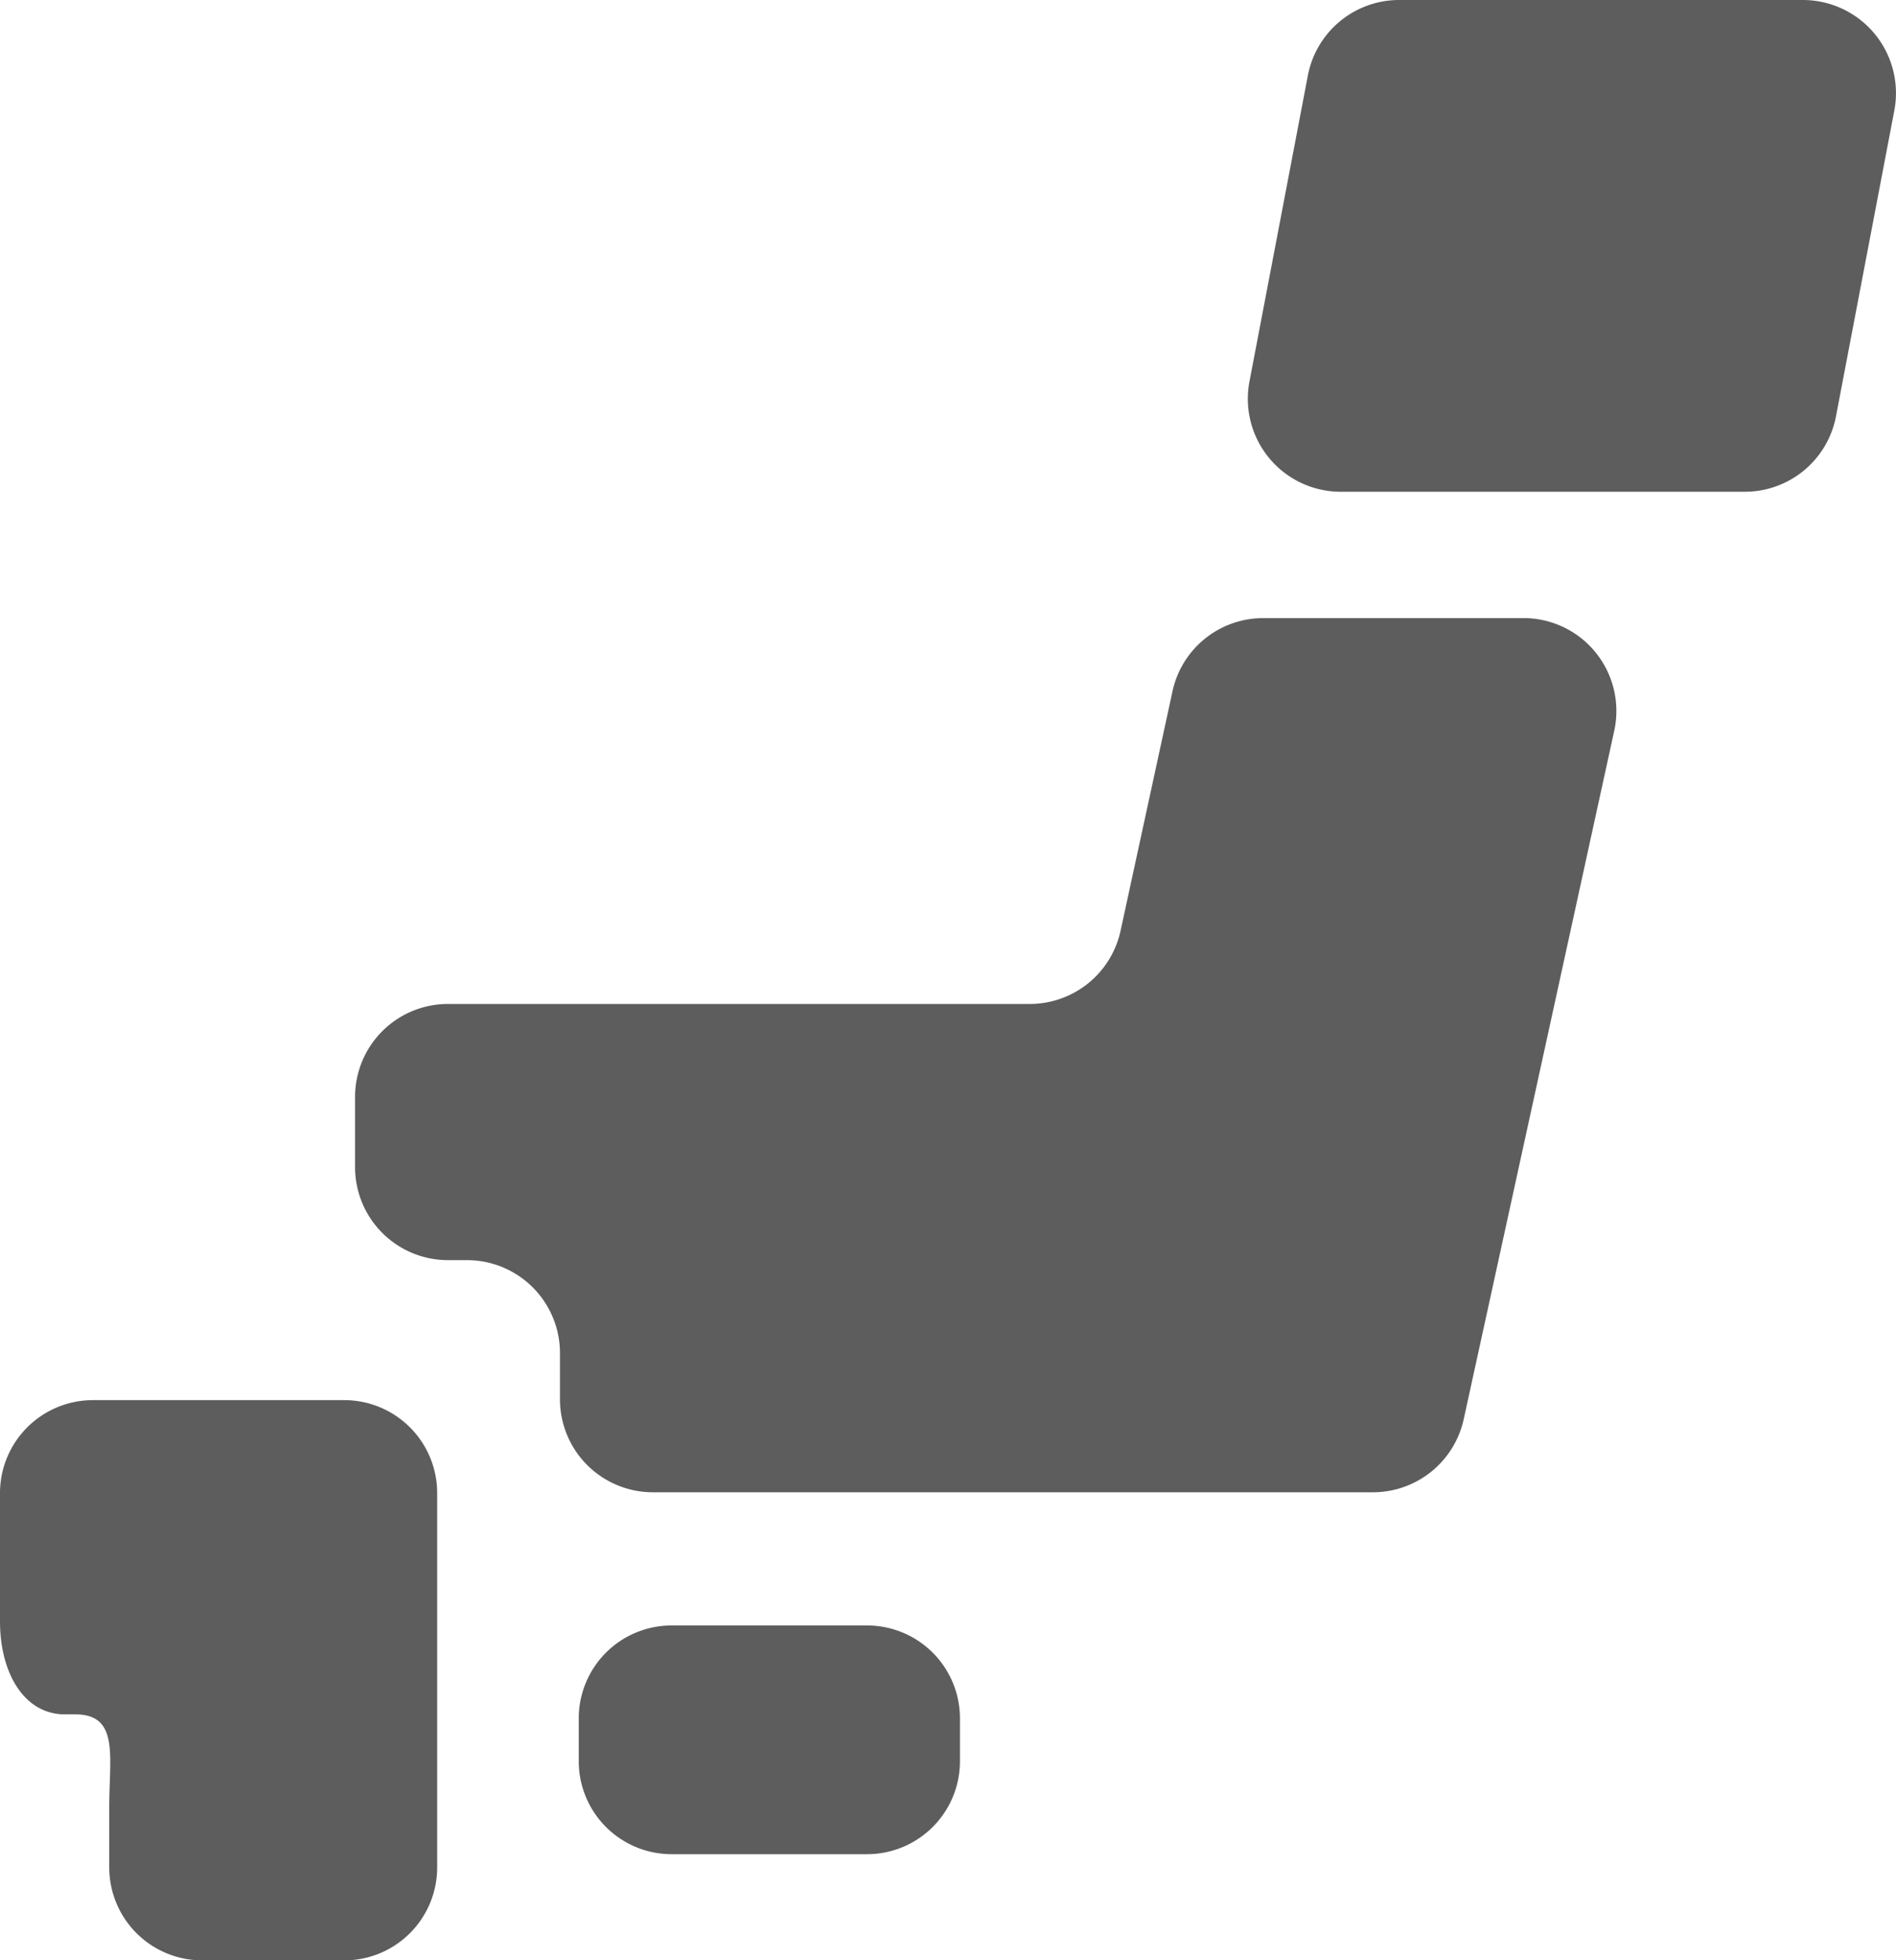
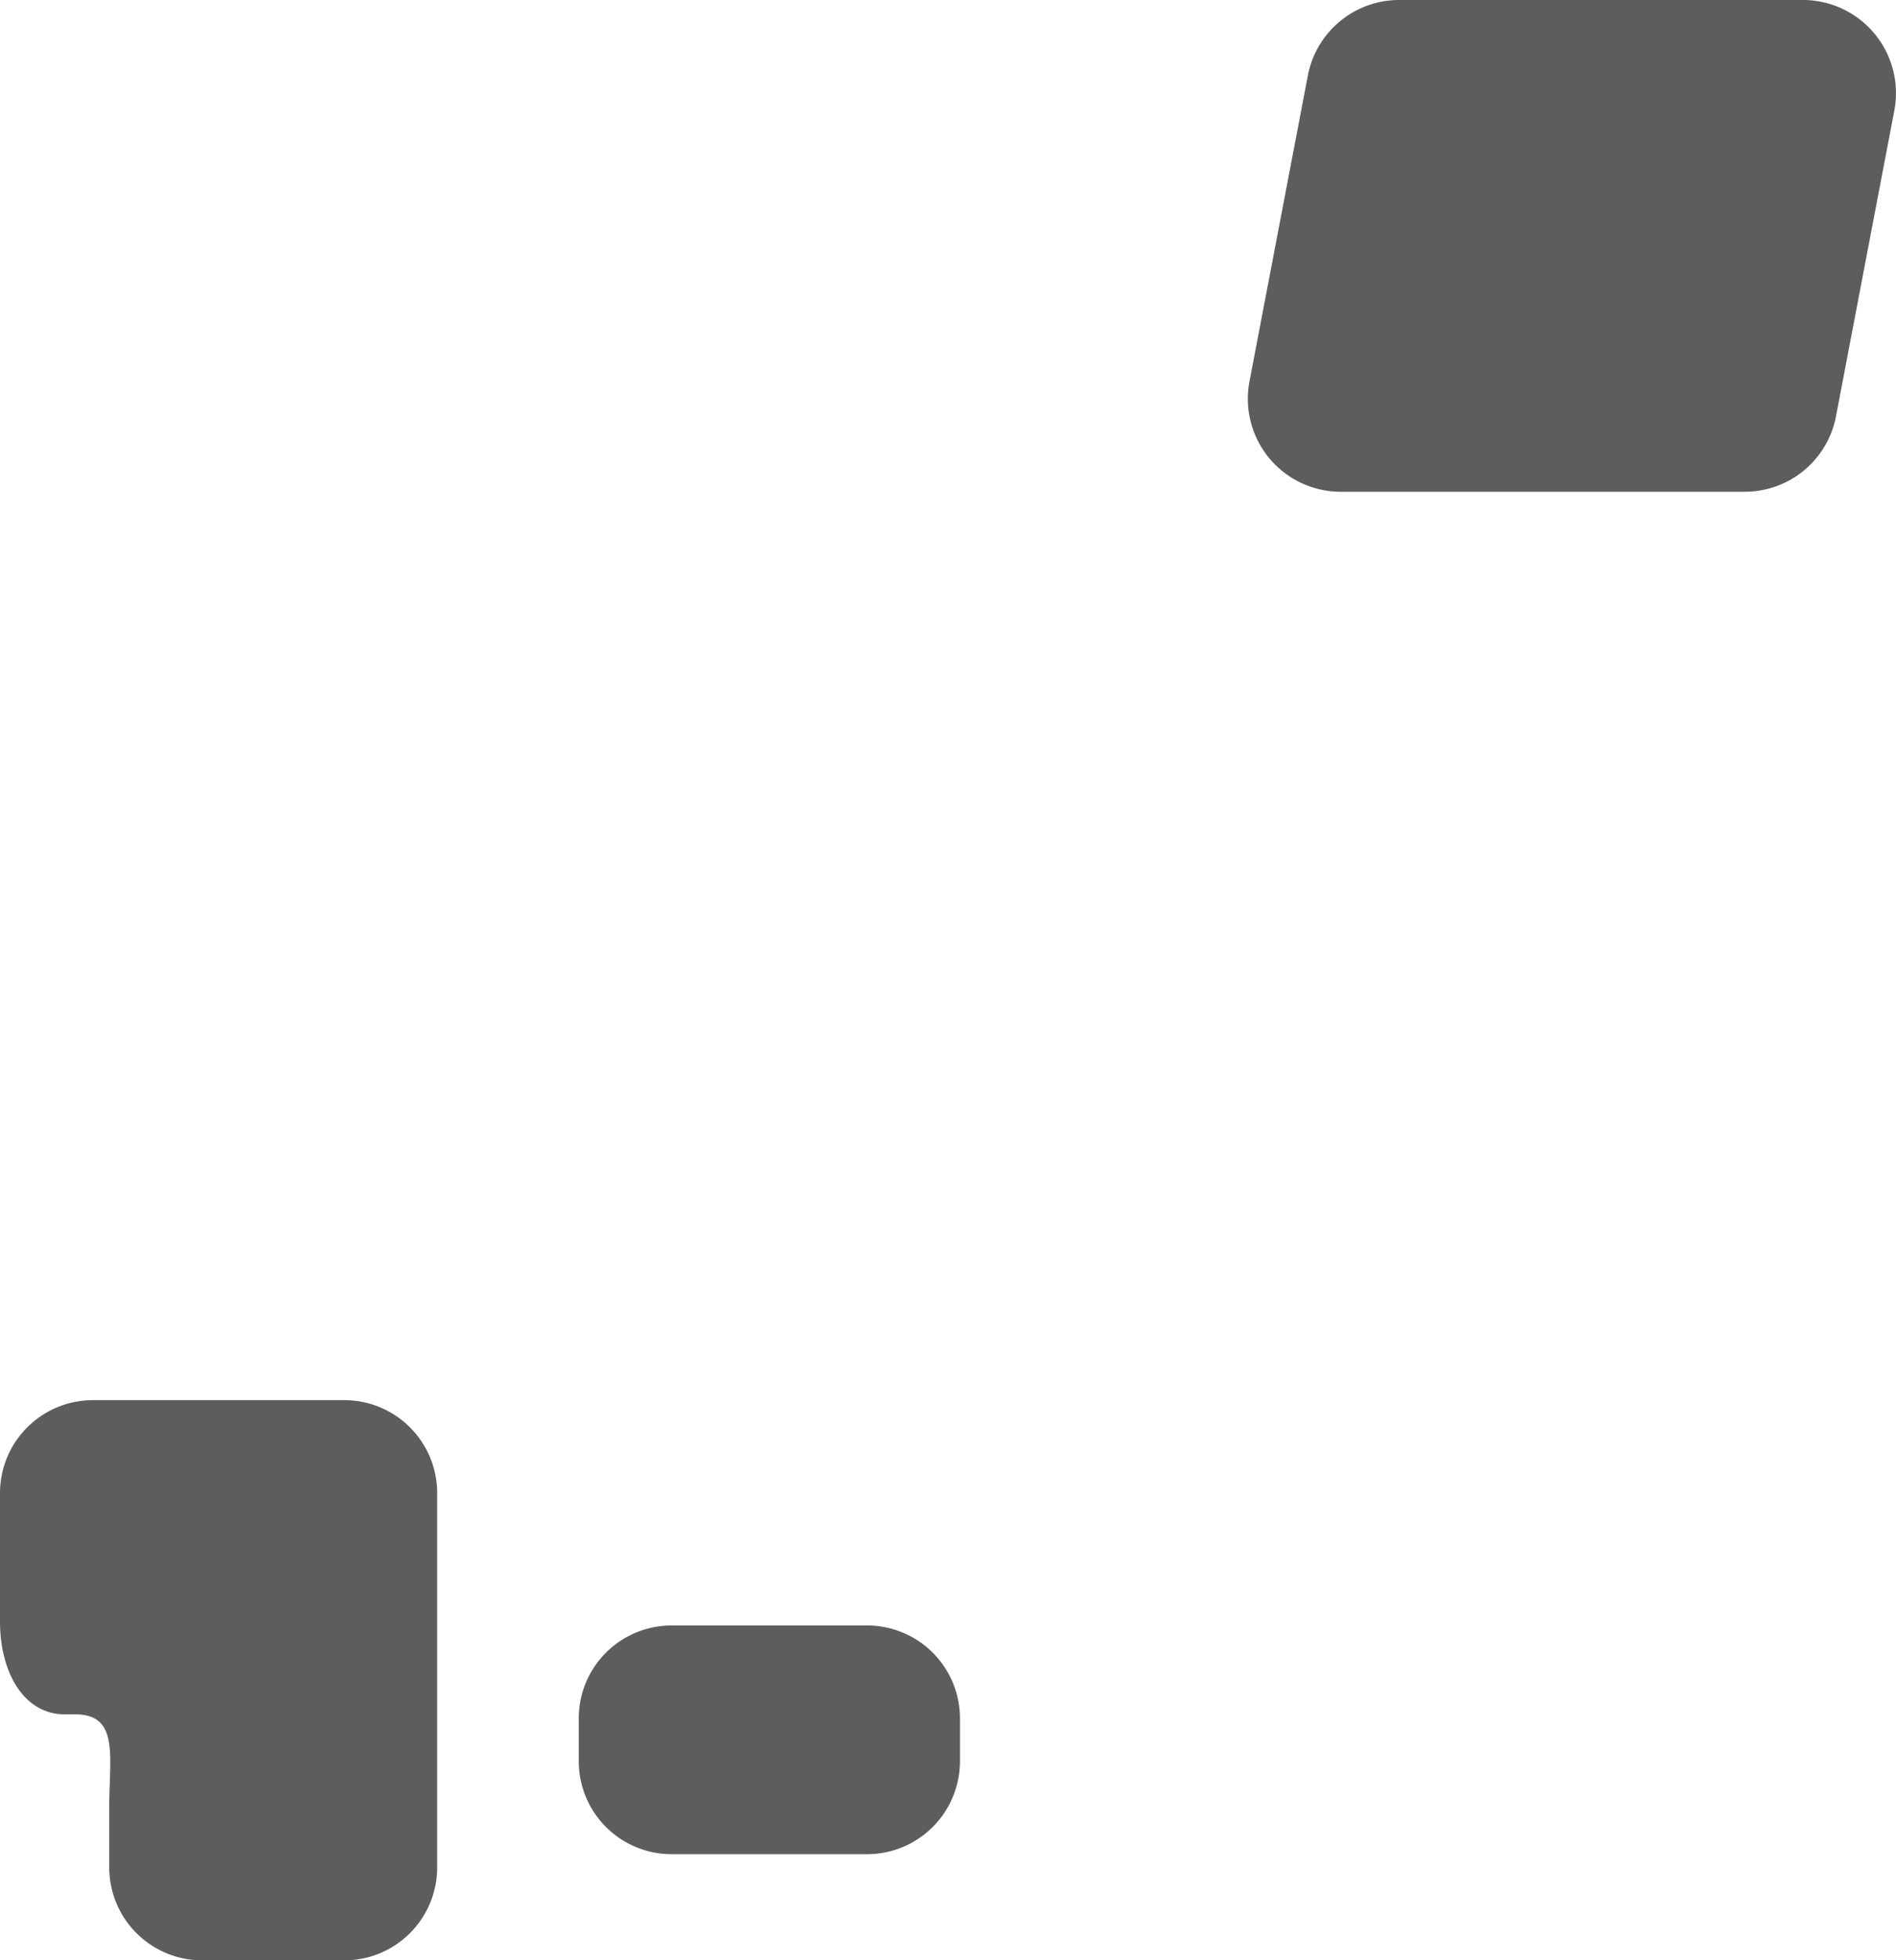
<svg xmlns="http://www.w3.org/2000/svg" width="77.385" height="80" viewBox="0 0 77.385 80">
  <g id="グループ_1522" data-name="グループ 1522" transform="translate(-637 -6524.228)">
    <path id="パス_114" data-name="パス 114" d="M175.113,430.1a3.792,3.792,0,0,1-3.792,3.792h-7.974a3.791,3.791,0,0,1-3.792-3.792v-1.75a3.791,3.791,0,0,1,3.792-3.792h7.974a3.792,3.792,0,0,1,3.792,3.792Z" transform="translate(501.067 6166.003)" fill="#5d5d5d" />
    <path id="パス_115" data-name="パス 115" d="M12.826,365.687H12.16a3.794,3.794,0,0,0-3.792,3.792v5.237c0,2.095.977,3.794,2.649,3.794h.418c1.809,0,1.392,1.7,1.392,3.792v2.456a3.794,3.794,0,0,0,3.792,3.791h5.8a3.792,3.792,0,0,0,3.792-3.791V369.479a3.792,3.792,0,0,0-3.792-3.792H12.826Z" transform="translate(628.632 6215.679)" fill="#5d5d5d" />
-     <path id="パス_116" data-name="パス 116" d="M138.182,161.438a3.788,3.788,0,0,0-3.7,2.988l-2.119,9.77a3.791,3.791,0,0,1-3.706,2.988H104.911a3.794,3.794,0,0,0-3.792,3.792v2.871a3.794,3.794,0,0,0,3.792,3.792h.779a3.794,3.794,0,0,1,3.792,3.794v1.887a3.794,3.794,0,0,0,3.792,3.792h29.395a3.794,3.794,0,0,0,3.7-2.984l6.143-28.091a3.792,3.792,0,0,0-3.706-4.6Z" transform="translate(550.373 6388.014)" fill="#5d5d5d" />
    <path id="パス_117" data-name="パス 117" d="M358.318,16.992a3.789,3.789,0,0,1-3.726,3.076H338.106a3.792,3.792,0,0,1-3.726-4.5l2.383-12.485A3.793,3.793,0,0,1,340.488,0h16.489A3.8,3.8,0,0,1,360.7,4.507Z" transform="translate(353.617 6524.228)" fill="#5d5d5d" />
  </g>
</svg>